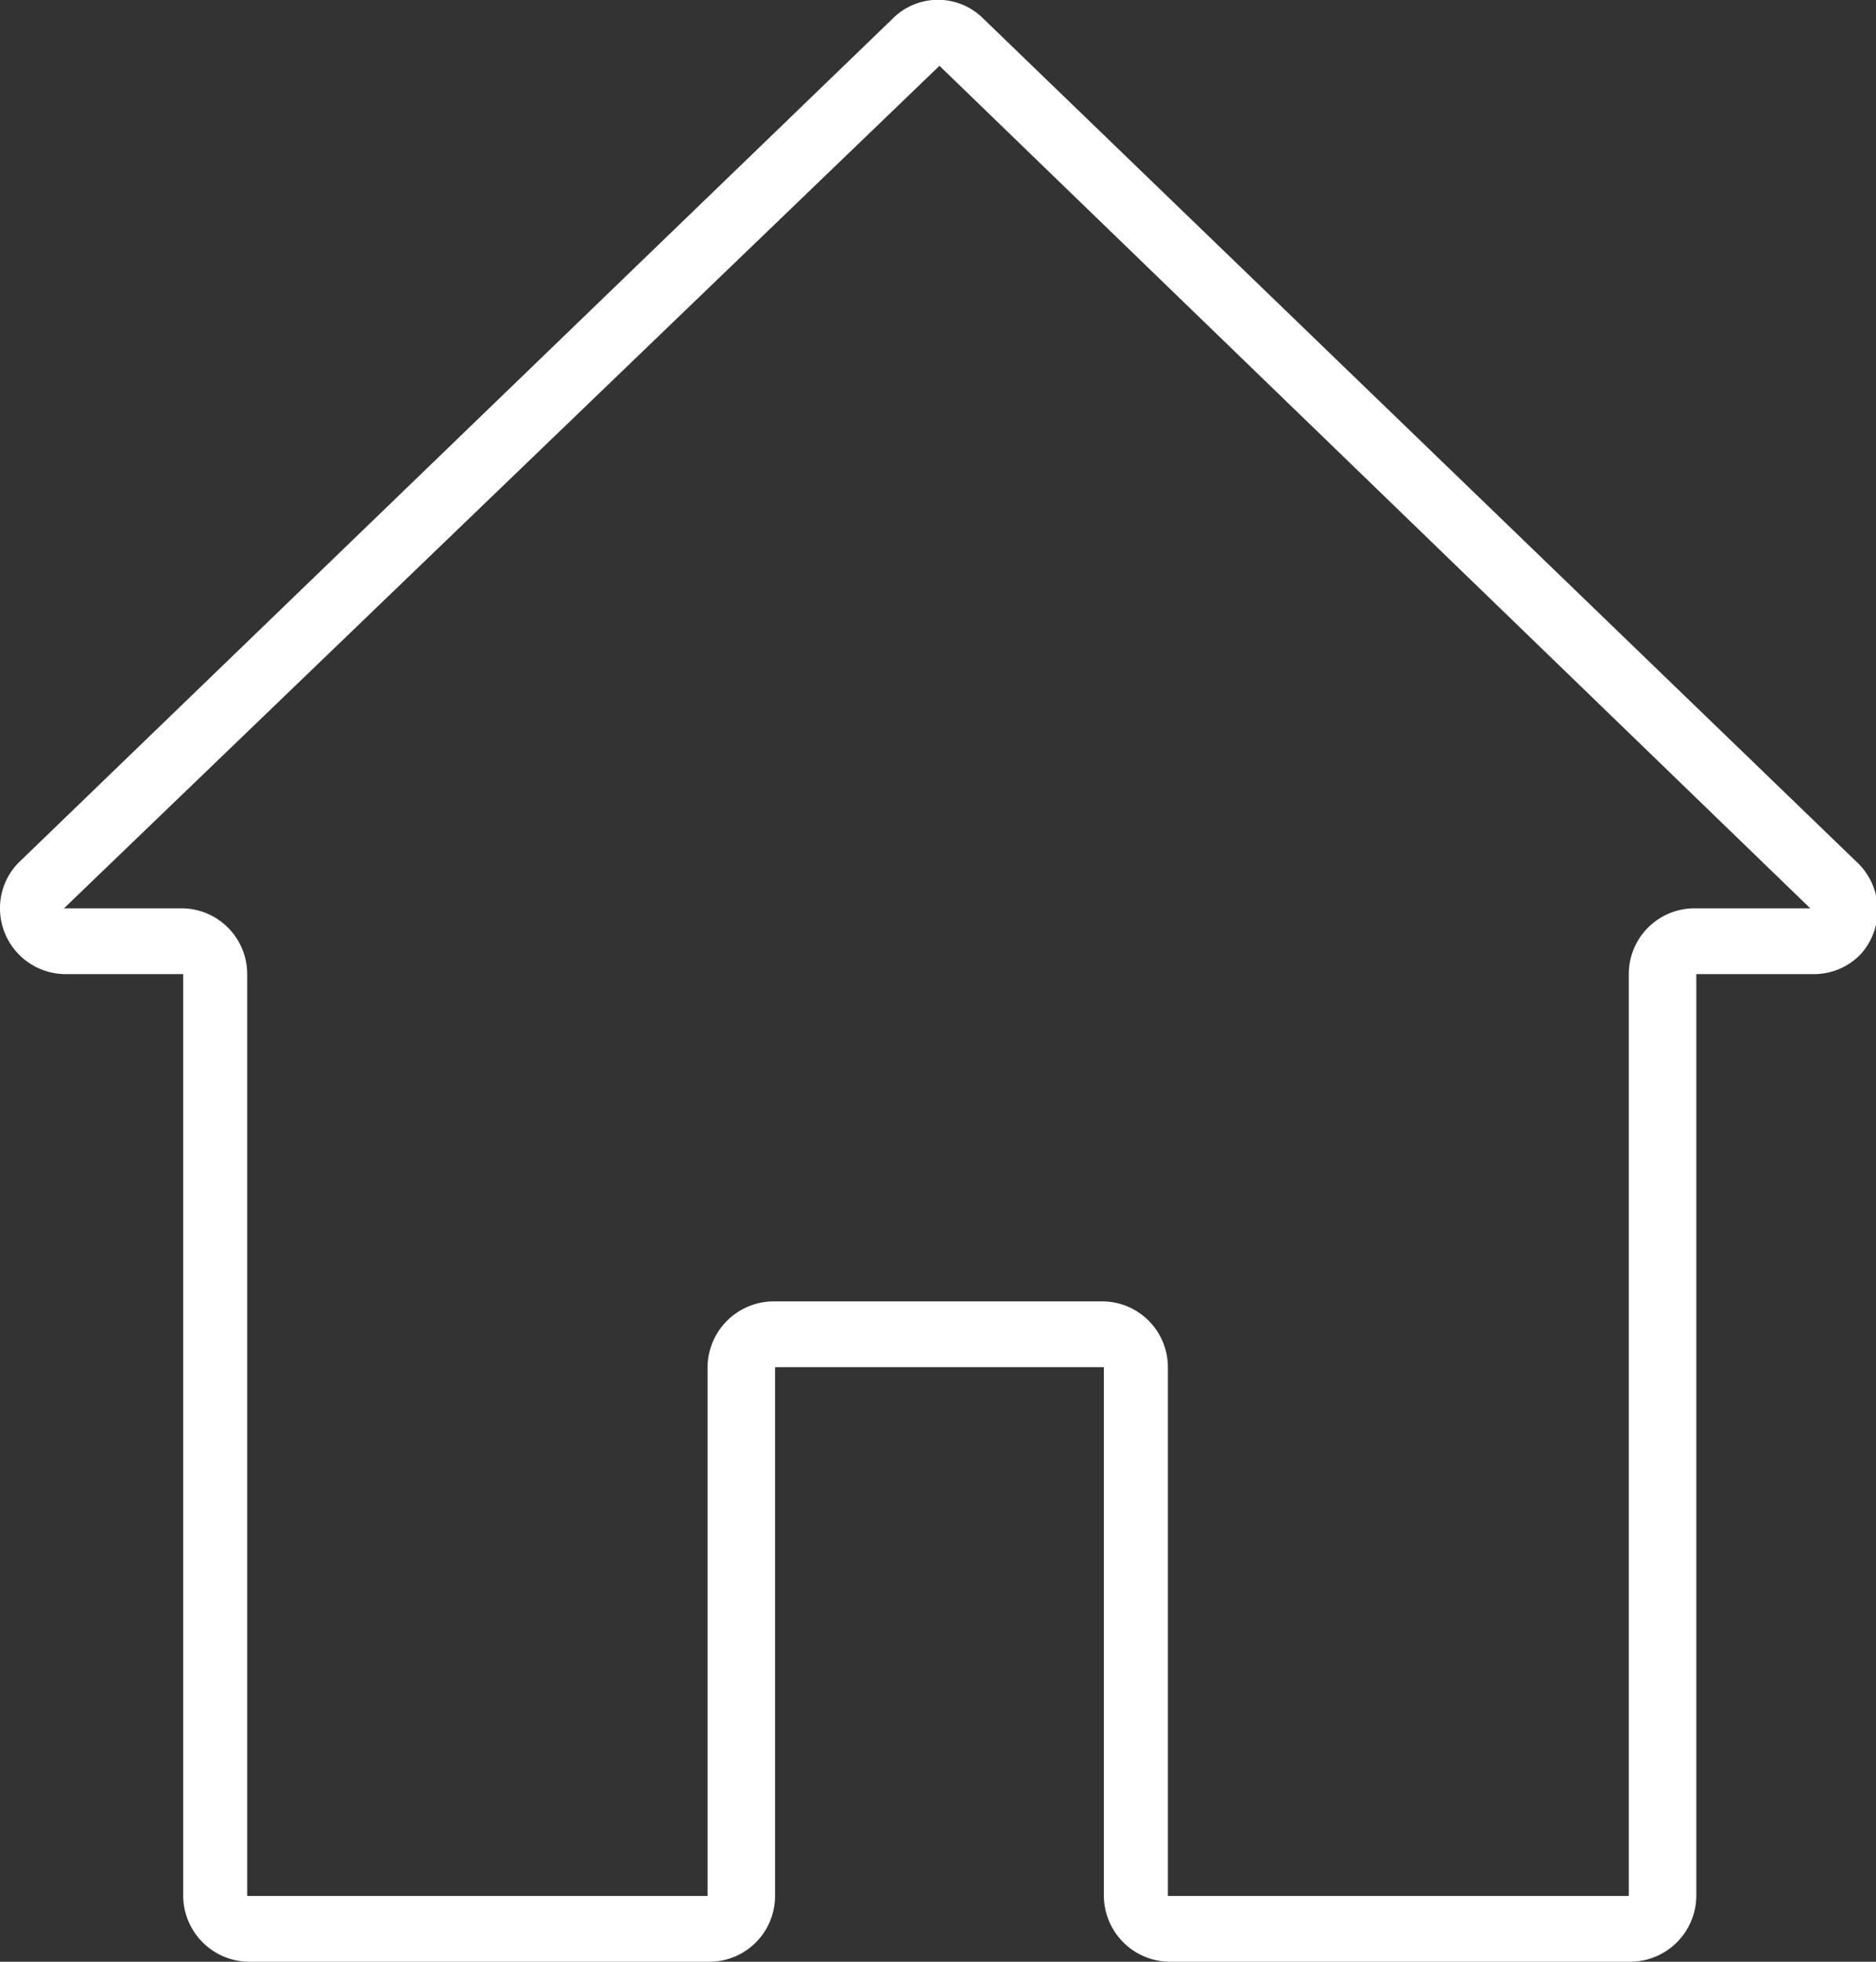
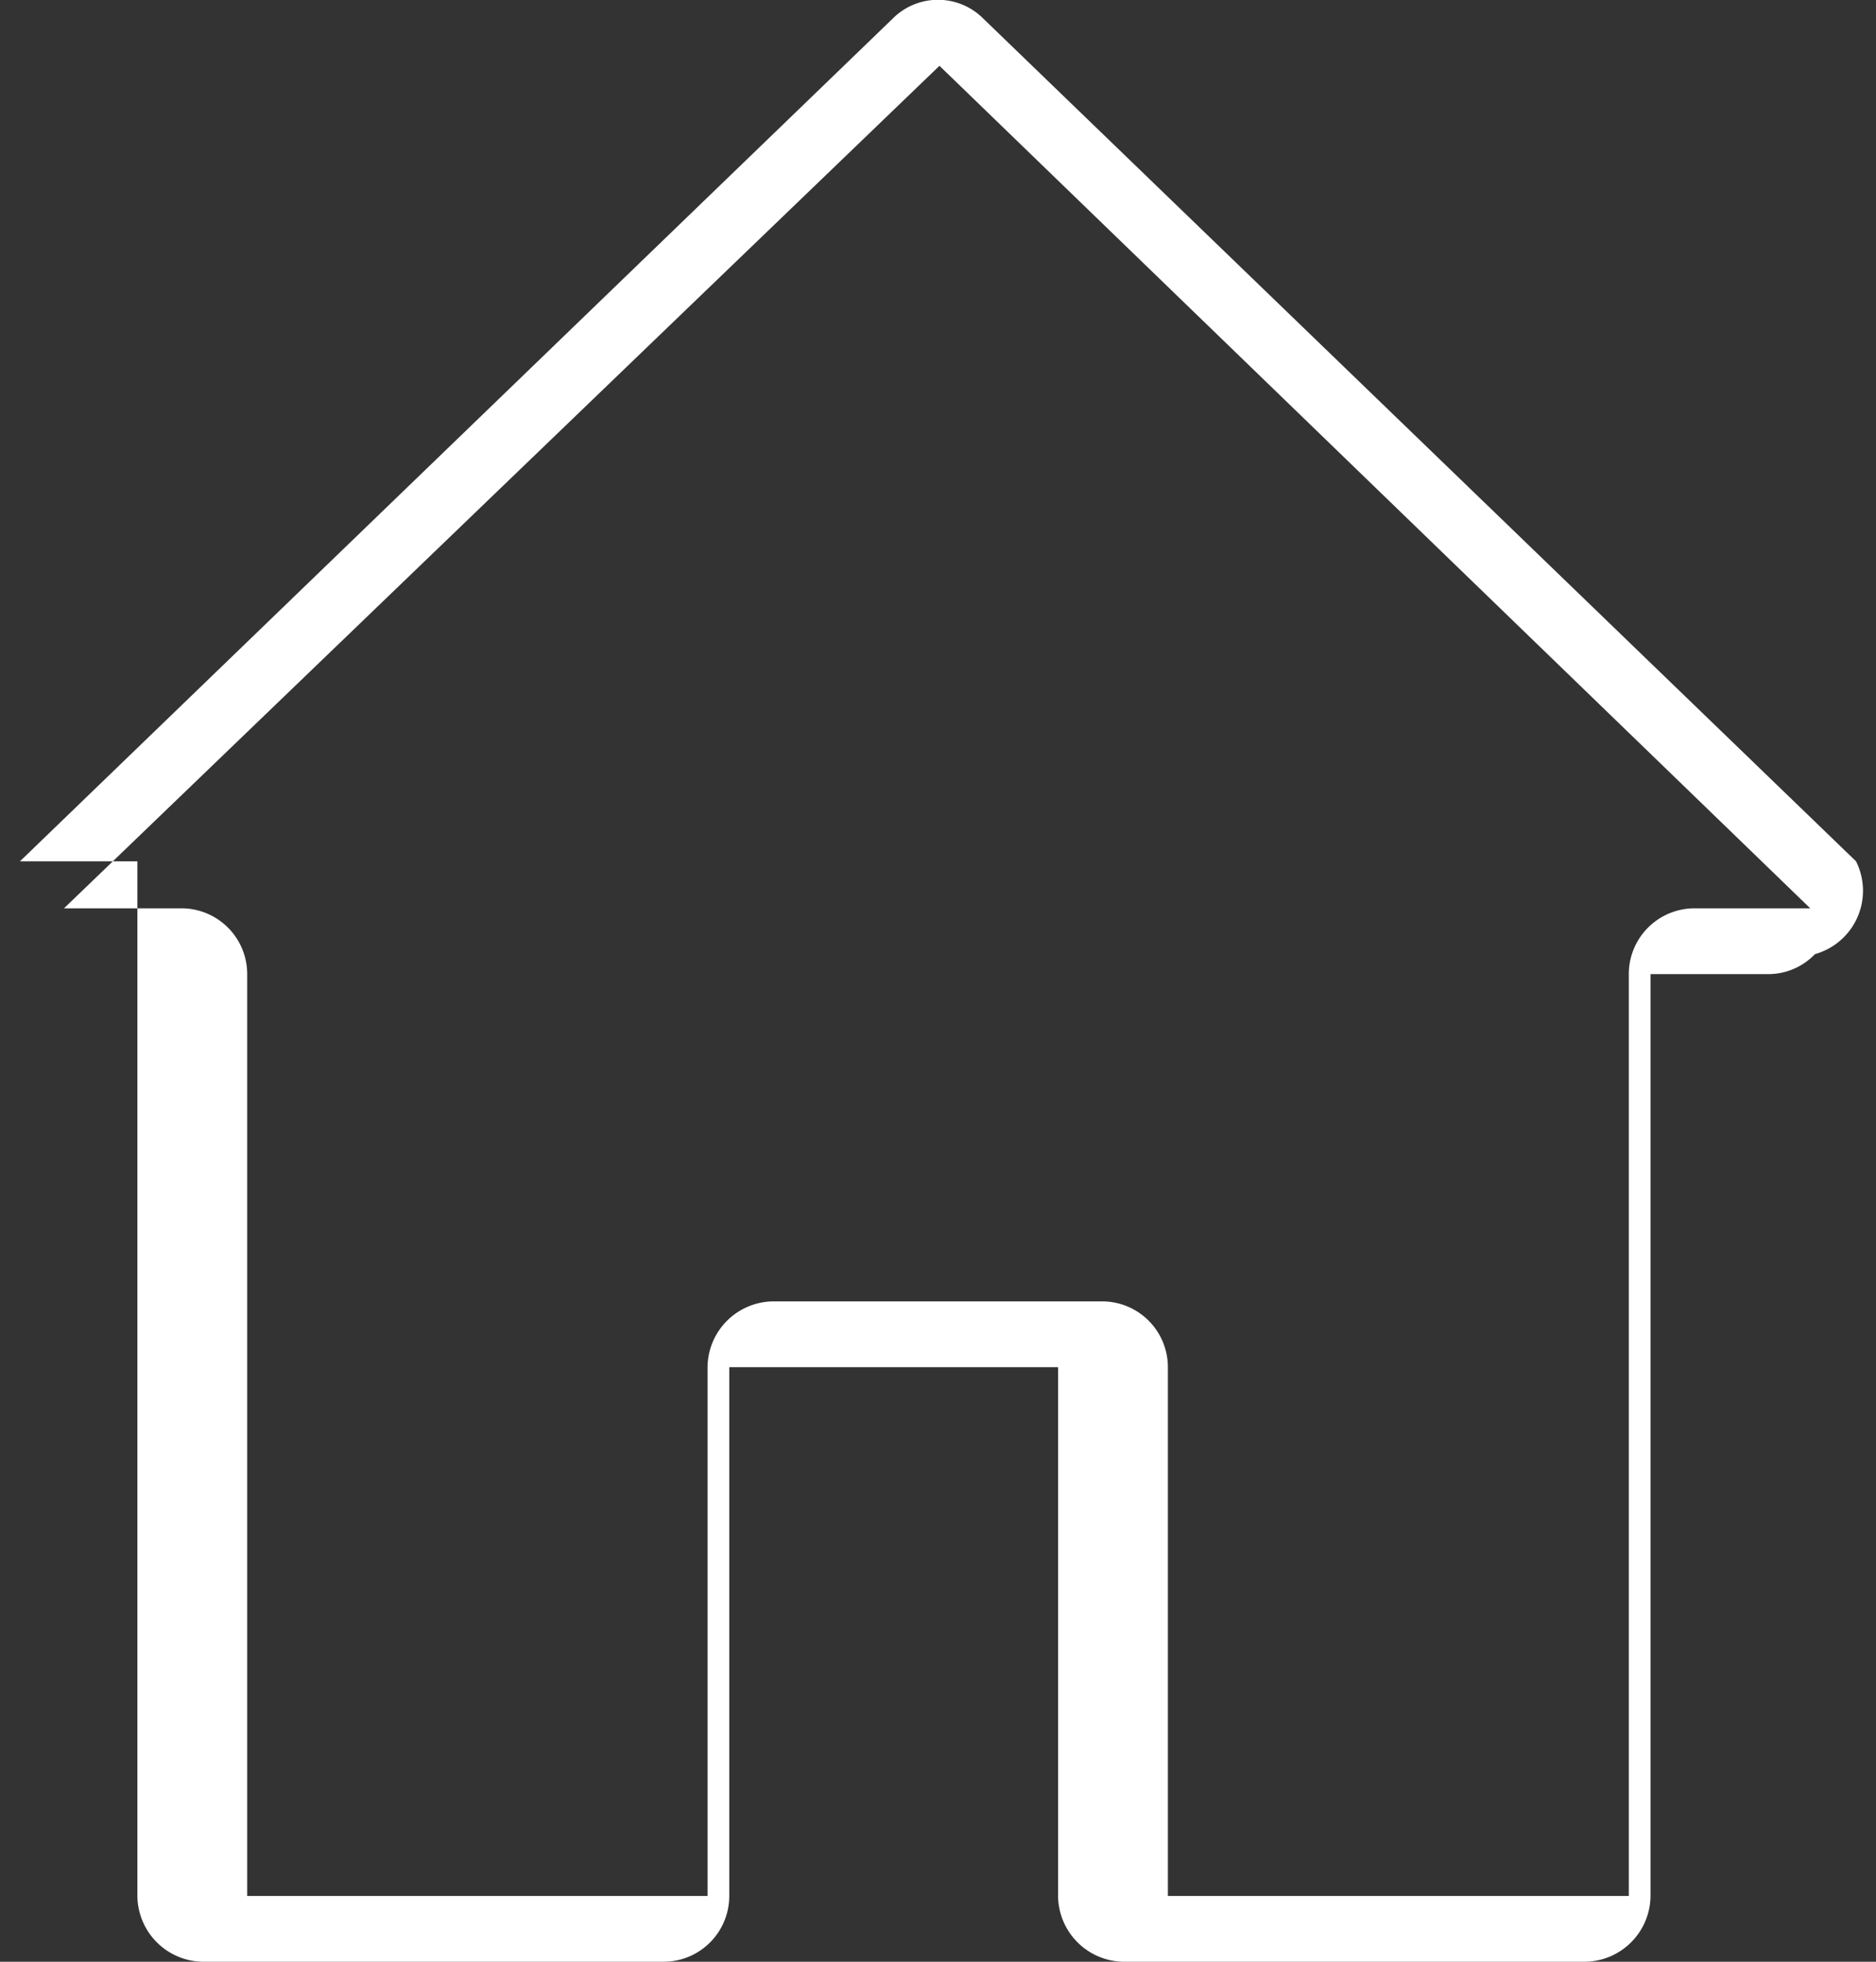
<svg xmlns="http://www.w3.org/2000/svg" viewBox="0 0 31.95 33.39">
  <rect x="0" y="0" width="31.95" height="33.39" fill="#333333" stroke="none" />
  <defs>
    <style>.cls-1{fill:#fff;}</style>
  </defs>
  <g id="Слой_2" data-name="Слой 2">
    <g id="Layer_1" data-name="Layer 1">
-       <path class="cls-1" d="M31.61,14.66,16.75.32a1.09,1.09,0,0,0-1.55,0L.34,14.66a1.1,1.1,0,0,0-.34.8,1.12,1.12,0,0,0,1.12,1.12h2V32.27a1.13,1.13,0,0,0,1.12,1.12h7.84a1.12,1.12,0,0,0,1.12-1.12v-9h5.6v9a1.13,1.13,0,0,0,1.12,1.12h7.85a1.13,1.13,0,0,0,1.12-1.12V16.58h2a1.1,1.1,0,0,0,.8-.34A1.12,1.12,0,0,0,31.61,14.66Zm-2.75.8a1.12,1.12,0,0,0-1.12,1.12V32.27H19.89v-9a1.12,1.12,0,0,0-1.12-1.12h-5.6a1.13,1.13,0,0,0-1.12,1.12v9H4.21V16.58a1.12,1.12,0,0,0-1.12-1.12h-2L16,1.12,30.83,15.46Z" />
+       <path class="cls-1" d="M31.61,14.66,16.75.32a1.09,1.09,0,0,0-1.55,0L.34,14.66h2V32.27a1.13,1.13,0,0,0,1.12,1.12h7.84a1.12,1.12,0,0,0,1.12-1.12v-9h5.6v9a1.13,1.13,0,0,0,1.12,1.12h7.85a1.13,1.13,0,0,0,1.12-1.12V16.58h2a1.1,1.1,0,0,0,.8-.34A1.12,1.12,0,0,0,31.61,14.66Zm-2.75.8a1.12,1.12,0,0,0-1.12,1.12V32.27H19.89v-9a1.12,1.12,0,0,0-1.12-1.12h-5.6a1.13,1.13,0,0,0-1.12,1.12v9H4.21V16.58a1.12,1.12,0,0,0-1.12-1.12h-2L16,1.12,30.83,15.46Z" />
    </g>
  </g>
</svg>